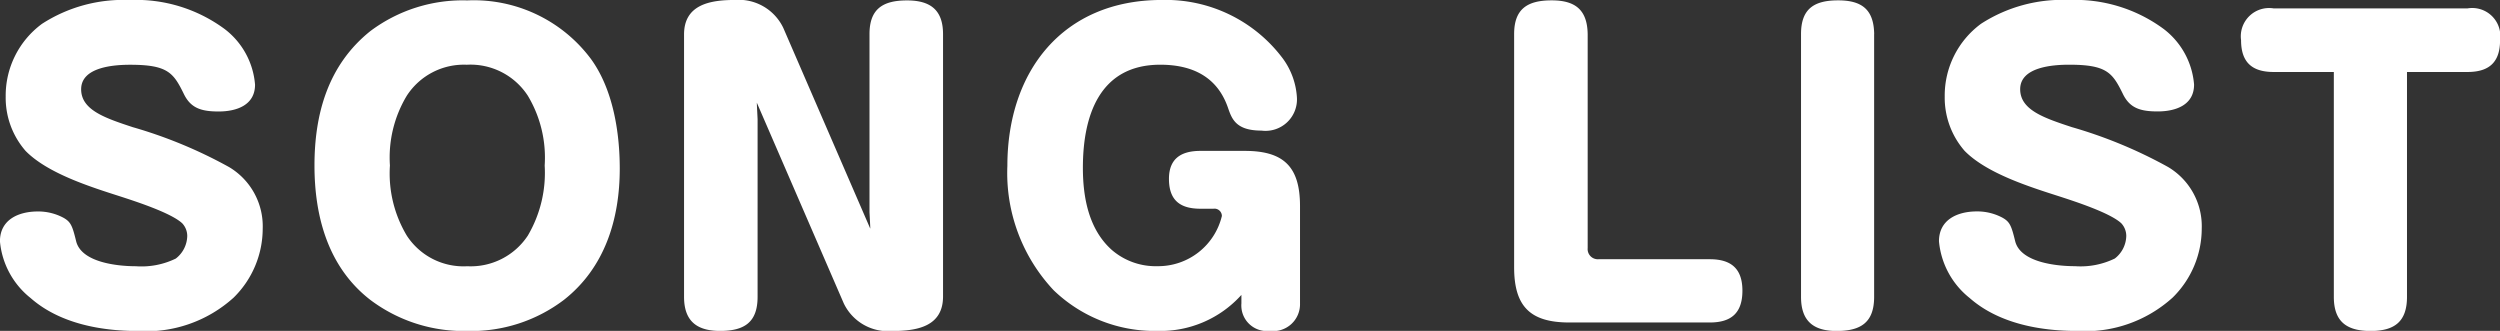
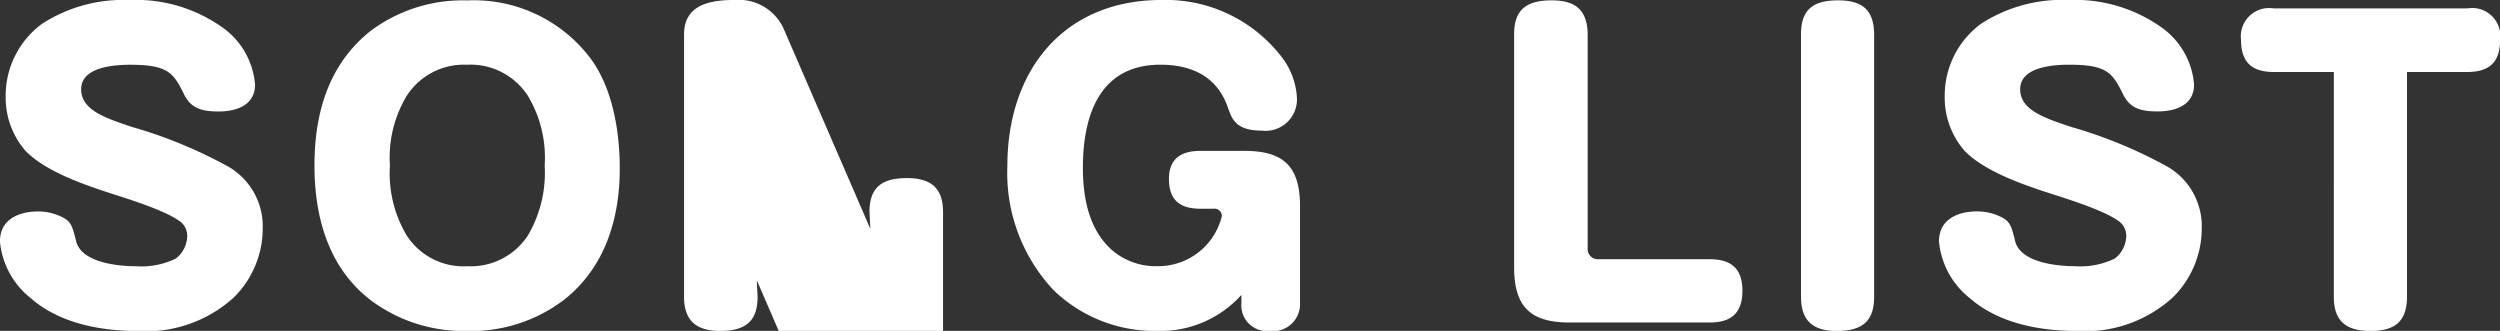
<svg xmlns="http://www.w3.org/2000/svg" width="182.75" height="24.187" viewBox="0 0 182.75 24.187">
  <rect x="0" y="0" width="182.75" height="24.187" fill="#333333" stroke="none" />
  <defs>
    <style>
      .cls-1 {
        fill: #fff;
        fill-rule: evenodd;
      }
    </style>
  </defs>
-   <path id="SONG_LIST" data-name="SONG LIST" class="cls-1" d="M78.429,589.94a10.941,10.941,0,0,0-6.384,1.736,6.514,6.514,0,0,0-2.66,5.32,5.913,5.913,0,0,0,1.456,3.976c1.624,1.652,4.76,2.632,6.944,3.332,1.12,0.364,3.7,1.2,4.508,1.96a1.365,1.365,0,0,1,.364.924,2.137,2.137,0,0,1-.84,1.652,5.719,5.719,0,0,1-2.912.56c-1.372,0-3.976-.28-4.368-1.82-0.28-1.148-.392-1.428-0.952-1.736a3.915,3.915,0,0,0-1.848-.448c-1.4,0-2.772.588-2.772,2.184a5.978,5.978,0,0,0,2.24,4.144c2.1,1.848,5.1,2.408,7.812,2.408a9.512,9.512,0,0,0,7.028-2.436,7.076,7.076,0,0,0,2.128-5.04,5.034,5.034,0,0,0-2.464-4.508,33.784,33.784,0,0,0-7.028-2.912c-2.044-.672-3.78-1.26-3.78-2.772,0-1.624,2.38-1.792,3.584-1.792,2.744,0,3.164.588,3.92,2.128,0.5,1.036,1.26,1.288,2.548,1.288s2.66-.448,2.66-1.96a5.669,5.669,0,0,0-2.212-4.06A10.9,10.9,0,0,0,78.429,589.94Zm24.7,0.028a11.255,11.255,0,0,0-7.084,2.24c-3.08,2.464-4.088,6.02-4.088,9.828,0,3.752,1.008,7.448,4.088,9.828a11.333,11.333,0,0,0,7.084,2.268,11.2,11.2,0,0,0,7.056-2.268c3-2.352,4.088-5.908,4.088-9.6,0-2.688-.5-5.8-2.1-8.008A10.68,10.68,0,0,0,103.125,589.968Zm0,4.7a5,5,0,0,1,4.424,2.268,8.793,8.793,0,0,1,1.232,5.1,9.05,9.05,0,0,1-1.232,5.124,5,5,0,0,1-4.424,2.24,4.943,4.943,0,0,1-4.424-2.24,8.831,8.831,0,0,1-1.232-5.124,8.742,8.742,0,0,1,1.232-5.1A4.966,4.966,0,0,1,103.125,594.672Zm29.4,10.78,0.056,1.092v0.112l-6.356-14.672a3.608,3.608,0,0,0-3.556-2.044c-1.792,0-3.7.336-3.7,2.52v19.18c0,1.764.924,2.492,2.632,2.492,1.764,0,2.744-.616,2.744-2.492V598.648l-0.028-.56c-0.028-.56-0.028-0.616-0.028-0.644l6.356,14.672a3.58,3.58,0,0,0,3.556,2.016c1.764,0,3.7-.308,3.7-2.52v-19.18c0-1.764-.924-2.464-2.632-2.464-1.764,0-2.744.616-2.744,2.464v13.02Zm27.187,6.048v0.616a1.871,1.871,0,0,0,2.072,2.016A1.966,1.966,0,0,0,164,612.116V605c0-2.856-1.176-4.032-4.032-4.032h-3.248c-1.372,0-2.3.532-2.3,2.044,0,1.54.784,2.184,2.3,2.184h0.952a0.539,0.539,0,0,1,.616.532,4.788,4.788,0,0,1-4.7,3.668,4.907,4.907,0,0,1-3.332-1.176c-1.708-1.512-2.128-3.864-2.128-6.02,0-3.78,1.2-7.532,5.656-7.532,2.324,0,4.172.868,4.956,3.164,0.28,0.812.588,1.652,2.436,1.652a2.3,2.3,0,0,0,2.6-2.38,5.345,5.345,0,0,0-1.008-2.856,10.69,10.69,0,0,0-8.876-4.312c-7.224,0-11.284,5.208-11.284,12.124a12.509,12.509,0,0,0,3.388,9.1,10.636,10.636,0,0,0,7.588,2.968A7.955,7.955,0,0,0,159.712,611.5Zm25.312-19.068c-0.028-1.764-.9-2.464-2.632-2.464-1.764,0-2.744.616-2.744,2.464v17.052c0,2.856,1.176,4.032,4.032,4.032h10.276c1.568,0,2.38-.7,2.38-2.324,0-1.6-.812-2.3-2.38-2.3h-8.148a0.743,0.743,0,0,1-.784-0.812V592.432Zm20.944,0c-0.028-1.764-.868-2.464-2.632-2.464s-2.716.616-2.716,2.464V611.64c0,1.764.9,2.492,2.6,2.492,1.764,0,2.744-.616,2.744-2.492V592.432Zm14.2-2.492a10.941,10.941,0,0,0-6.384,1.736,6.514,6.514,0,0,0-2.66,5.32,5.913,5.913,0,0,0,1.456,3.976c1.624,1.652,4.76,2.632,6.944,3.332,1.12,0.364,3.7,1.2,4.508,1.96a1.364,1.364,0,0,1,.364.924,2.138,2.138,0,0,1-.84,1.652,5.719,5.719,0,0,1-2.912.56c-1.372,0-3.976-.28-4.368-1.82-0.28-1.148-.392-1.428-0.952-1.736a3.915,3.915,0,0,0-1.848-.448c-1.4,0-2.772.588-2.772,2.184a5.978,5.978,0,0,0,2.24,4.144c2.1,1.848,5.1,2.408,7.812,2.408a9.513,9.513,0,0,0,7.028-2.436,7.076,7.076,0,0,0,2.128-5.04,5.034,5.034,0,0,0-2.464-4.508,33.784,33.784,0,0,0-7.028-2.912c-2.044-.672-3.78-1.26-3.78-2.772,0-1.624,2.38-1.792,3.584-1.792,2.744,0,3.164.588,3.92,2.128,0.5,1.036,1.26,1.288,2.548,1.288s2.66-.448,2.66-1.96a5.669,5.669,0,0,0-2.212-4.06A10.9,10.9,0,0,0,220.164,589.94Zm19.4,5.264V611.64c0,1.82.952,2.492,2.688,2.492s2.66-.672,2.66-2.492V595.2h4.424c1.568,0,2.38-.7,2.38-2.324a2.057,2.057,0,0,0-2.38-2.324H235.171a2.068,2.068,0,0,0-2.38,2.324c0,1.624.812,2.324,2.38,2.324h4.4Z" transform="translate(-68.969 -589.938)" />
+   <path id="SONG_LIST" data-name="SONG LIST" class="cls-1" d="M78.429,589.94a10.941,10.941,0,0,0-6.384,1.736,6.514,6.514,0,0,0-2.66,5.32,5.913,5.913,0,0,0,1.456,3.976c1.624,1.652,4.76,2.632,6.944,3.332,1.12,0.364,3.7,1.2,4.508,1.96a1.365,1.365,0,0,1,.364.924,2.137,2.137,0,0,1-.84,1.652,5.719,5.719,0,0,1-2.912.56c-1.372,0-3.976-.28-4.368-1.82-0.28-1.148-.392-1.428-0.952-1.736a3.915,3.915,0,0,0-1.848-.448c-1.4,0-2.772.588-2.772,2.184a5.978,5.978,0,0,0,2.24,4.144c2.1,1.848,5.1,2.408,7.812,2.408a9.512,9.512,0,0,0,7.028-2.436,7.076,7.076,0,0,0,2.128-5.04,5.034,5.034,0,0,0-2.464-4.508,33.784,33.784,0,0,0-7.028-2.912c-2.044-.672-3.78-1.26-3.78-2.772,0-1.624,2.38-1.792,3.584-1.792,2.744,0,3.164.588,3.92,2.128,0.5,1.036,1.26,1.288,2.548,1.288s2.66-.448,2.66-1.96a5.669,5.669,0,0,0-2.212-4.06A10.9,10.9,0,0,0,78.429,589.94Zm24.7,0.028a11.255,11.255,0,0,0-7.084,2.24c-3.08,2.464-4.088,6.02-4.088,9.828,0,3.752,1.008,7.448,4.088,9.828a11.333,11.333,0,0,0,7.084,2.268,11.2,11.2,0,0,0,7.056-2.268c3-2.352,4.088-5.908,4.088-9.6,0-2.688-.5-5.8-2.1-8.008A10.68,10.68,0,0,0,103.125,589.968Zm0,4.7a5,5,0,0,1,4.424,2.268,8.793,8.793,0,0,1,1.232,5.1,9.05,9.05,0,0,1-1.232,5.124,5,5,0,0,1-4.424,2.24,4.943,4.943,0,0,1-4.424-2.24,8.831,8.831,0,0,1-1.232-5.124,8.742,8.742,0,0,1,1.232-5.1A4.966,4.966,0,0,1,103.125,594.672Zm29.4,10.78,0.056,1.092v0.112l-6.356-14.672a3.608,3.608,0,0,0-3.556-2.044c-1.792,0-3.7.336-3.7,2.52v19.18c0,1.764.924,2.492,2.632,2.492,1.764,0,2.744-.616,2.744-2.492l-0.028-.56c-0.028-.56-0.028-0.616-0.028-0.644l6.356,14.672a3.58,3.58,0,0,0,3.556,2.016c1.764,0,3.7-.308,3.7-2.52v-19.18c0-1.764-.924-2.464-2.632-2.464-1.764,0-2.744.616-2.744,2.464v13.02Zm27.187,6.048v0.616a1.871,1.871,0,0,0,2.072,2.016A1.966,1.966,0,0,0,164,612.116V605c0-2.856-1.176-4.032-4.032-4.032h-3.248c-1.372,0-2.3.532-2.3,2.044,0,1.54.784,2.184,2.3,2.184h0.952a0.539,0.539,0,0,1,.616.532,4.788,4.788,0,0,1-4.7,3.668,4.907,4.907,0,0,1-3.332-1.176c-1.708-1.512-2.128-3.864-2.128-6.02,0-3.78,1.2-7.532,5.656-7.532,2.324,0,4.172.868,4.956,3.164,0.28,0.812.588,1.652,2.436,1.652a2.3,2.3,0,0,0,2.6-2.38,5.345,5.345,0,0,0-1.008-2.856,10.69,10.69,0,0,0-8.876-4.312c-7.224,0-11.284,5.208-11.284,12.124a12.509,12.509,0,0,0,3.388,9.1,10.636,10.636,0,0,0,7.588,2.968A7.955,7.955,0,0,0,159.712,611.5Zm25.312-19.068c-0.028-1.764-.9-2.464-2.632-2.464-1.764,0-2.744.616-2.744,2.464v17.052c0,2.856,1.176,4.032,4.032,4.032h10.276c1.568,0,2.38-.7,2.38-2.324,0-1.6-.812-2.3-2.38-2.3h-8.148a0.743,0.743,0,0,1-.784-0.812V592.432Zm20.944,0c-0.028-1.764-.868-2.464-2.632-2.464s-2.716.616-2.716,2.464V611.64c0,1.764.9,2.492,2.6,2.492,1.764,0,2.744-.616,2.744-2.492V592.432Zm14.2-2.492a10.941,10.941,0,0,0-6.384,1.736,6.514,6.514,0,0,0-2.66,5.32,5.913,5.913,0,0,0,1.456,3.976c1.624,1.652,4.76,2.632,6.944,3.332,1.12,0.364,3.7,1.2,4.508,1.96a1.364,1.364,0,0,1,.364.924,2.138,2.138,0,0,1-.84,1.652,5.719,5.719,0,0,1-2.912.56c-1.372,0-3.976-.28-4.368-1.82-0.28-1.148-.392-1.428-0.952-1.736a3.915,3.915,0,0,0-1.848-.448c-1.4,0-2.772.588-2.772,2.184a5.978,5.978,0,0,0,2.24,4.144c2.1,1.848,5.1,2.408,7.812,2.408a9.513,9.513,0,0,0,7.028-2.436,7.076,7.076,0,0,0,2.128-5.04,5.034,5.034,0,0,0-2.464-4.508,33.784,33.784,0,0,0-7.028-2.912c-2.044-.672-3.78-1.26-3.78-2.772,0-1.624,2.38-1.792,3.584-1.792,2.744,0,3.164.588,3.92,2.128,0.5,1.036,1.26,1.288,2.548,1.288s2.66-.448,2.66-1.96a5.669,5.669,0,0,0-2.212-4.06A10.9,10.9,0,0,0,220.164,589.94Zm19.4,5.264V611.64c0,1.82.952,2.492,2.688,2.492s2.66-.672,2.66-2.492V595.2h4.424c1.568,0,2.38-.7,2.38-2.324a2.057,2.057,0,0,0-2.38-2.324H235.171a2.068,2.068,0,0,0-2.38,2.324c0,1.624.812,2.324,2.38,2.324h4.4Z" transform="translate(-68.969 -589.938)" />
</svg>